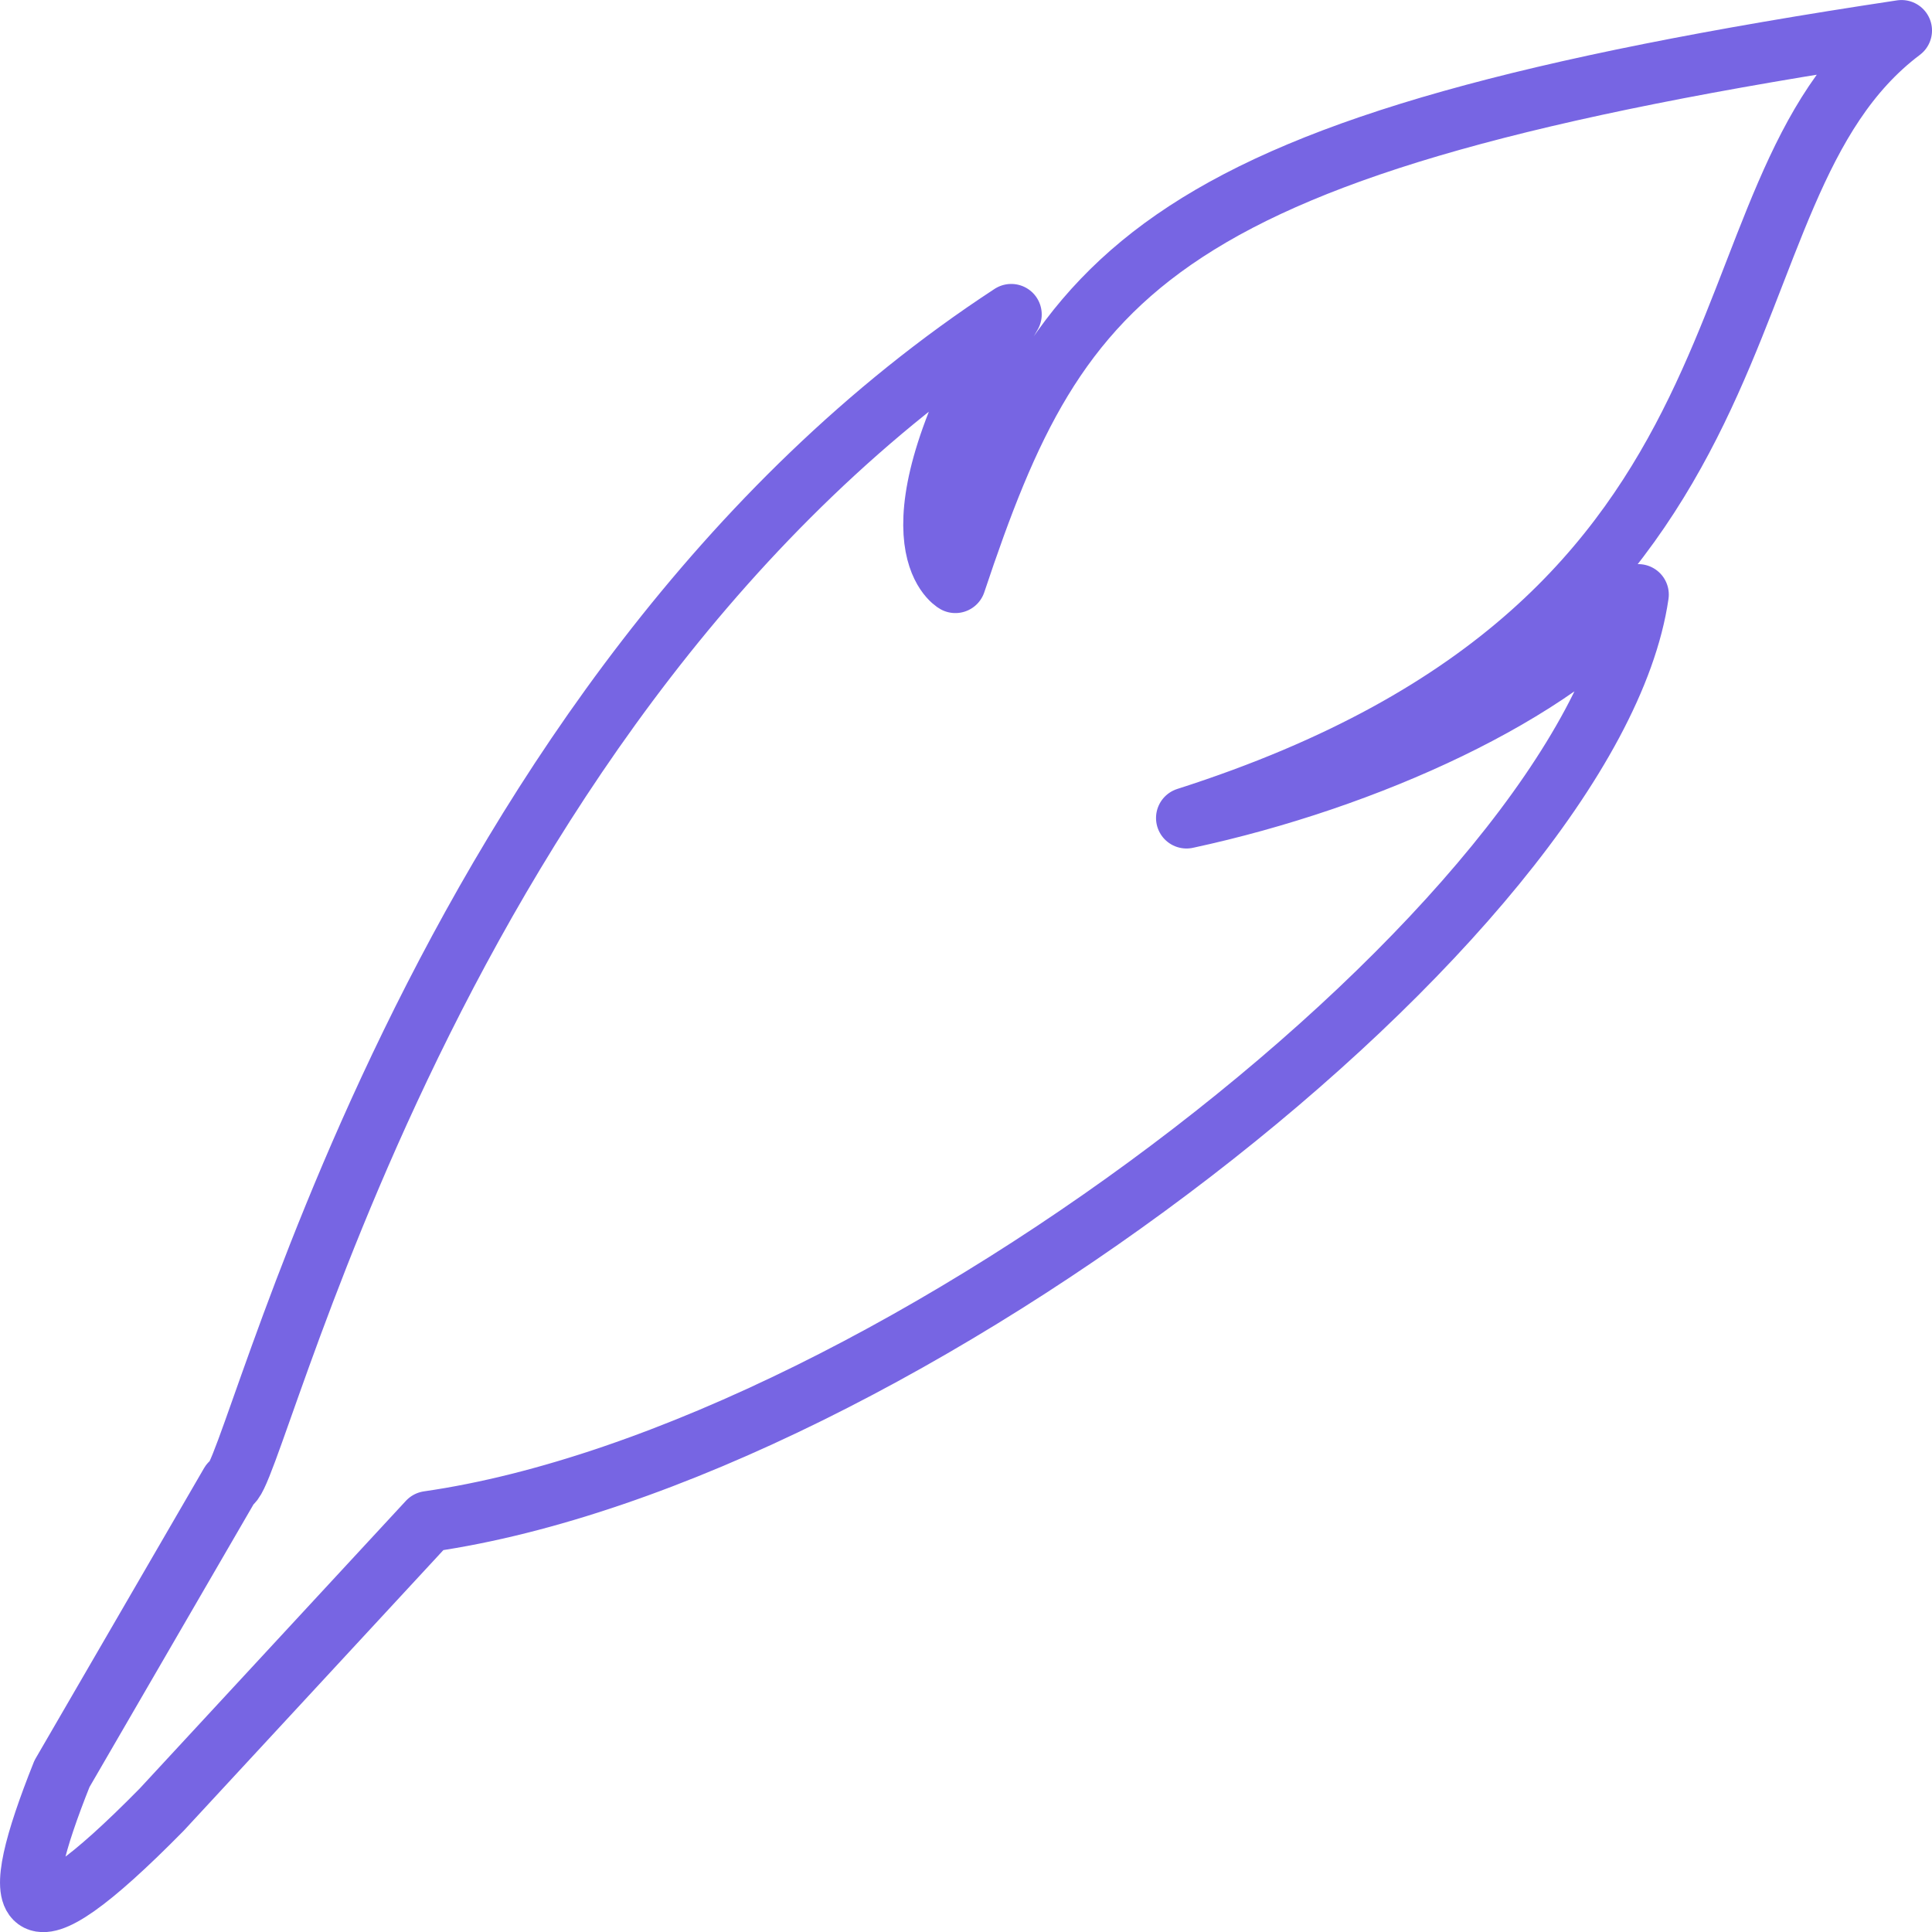
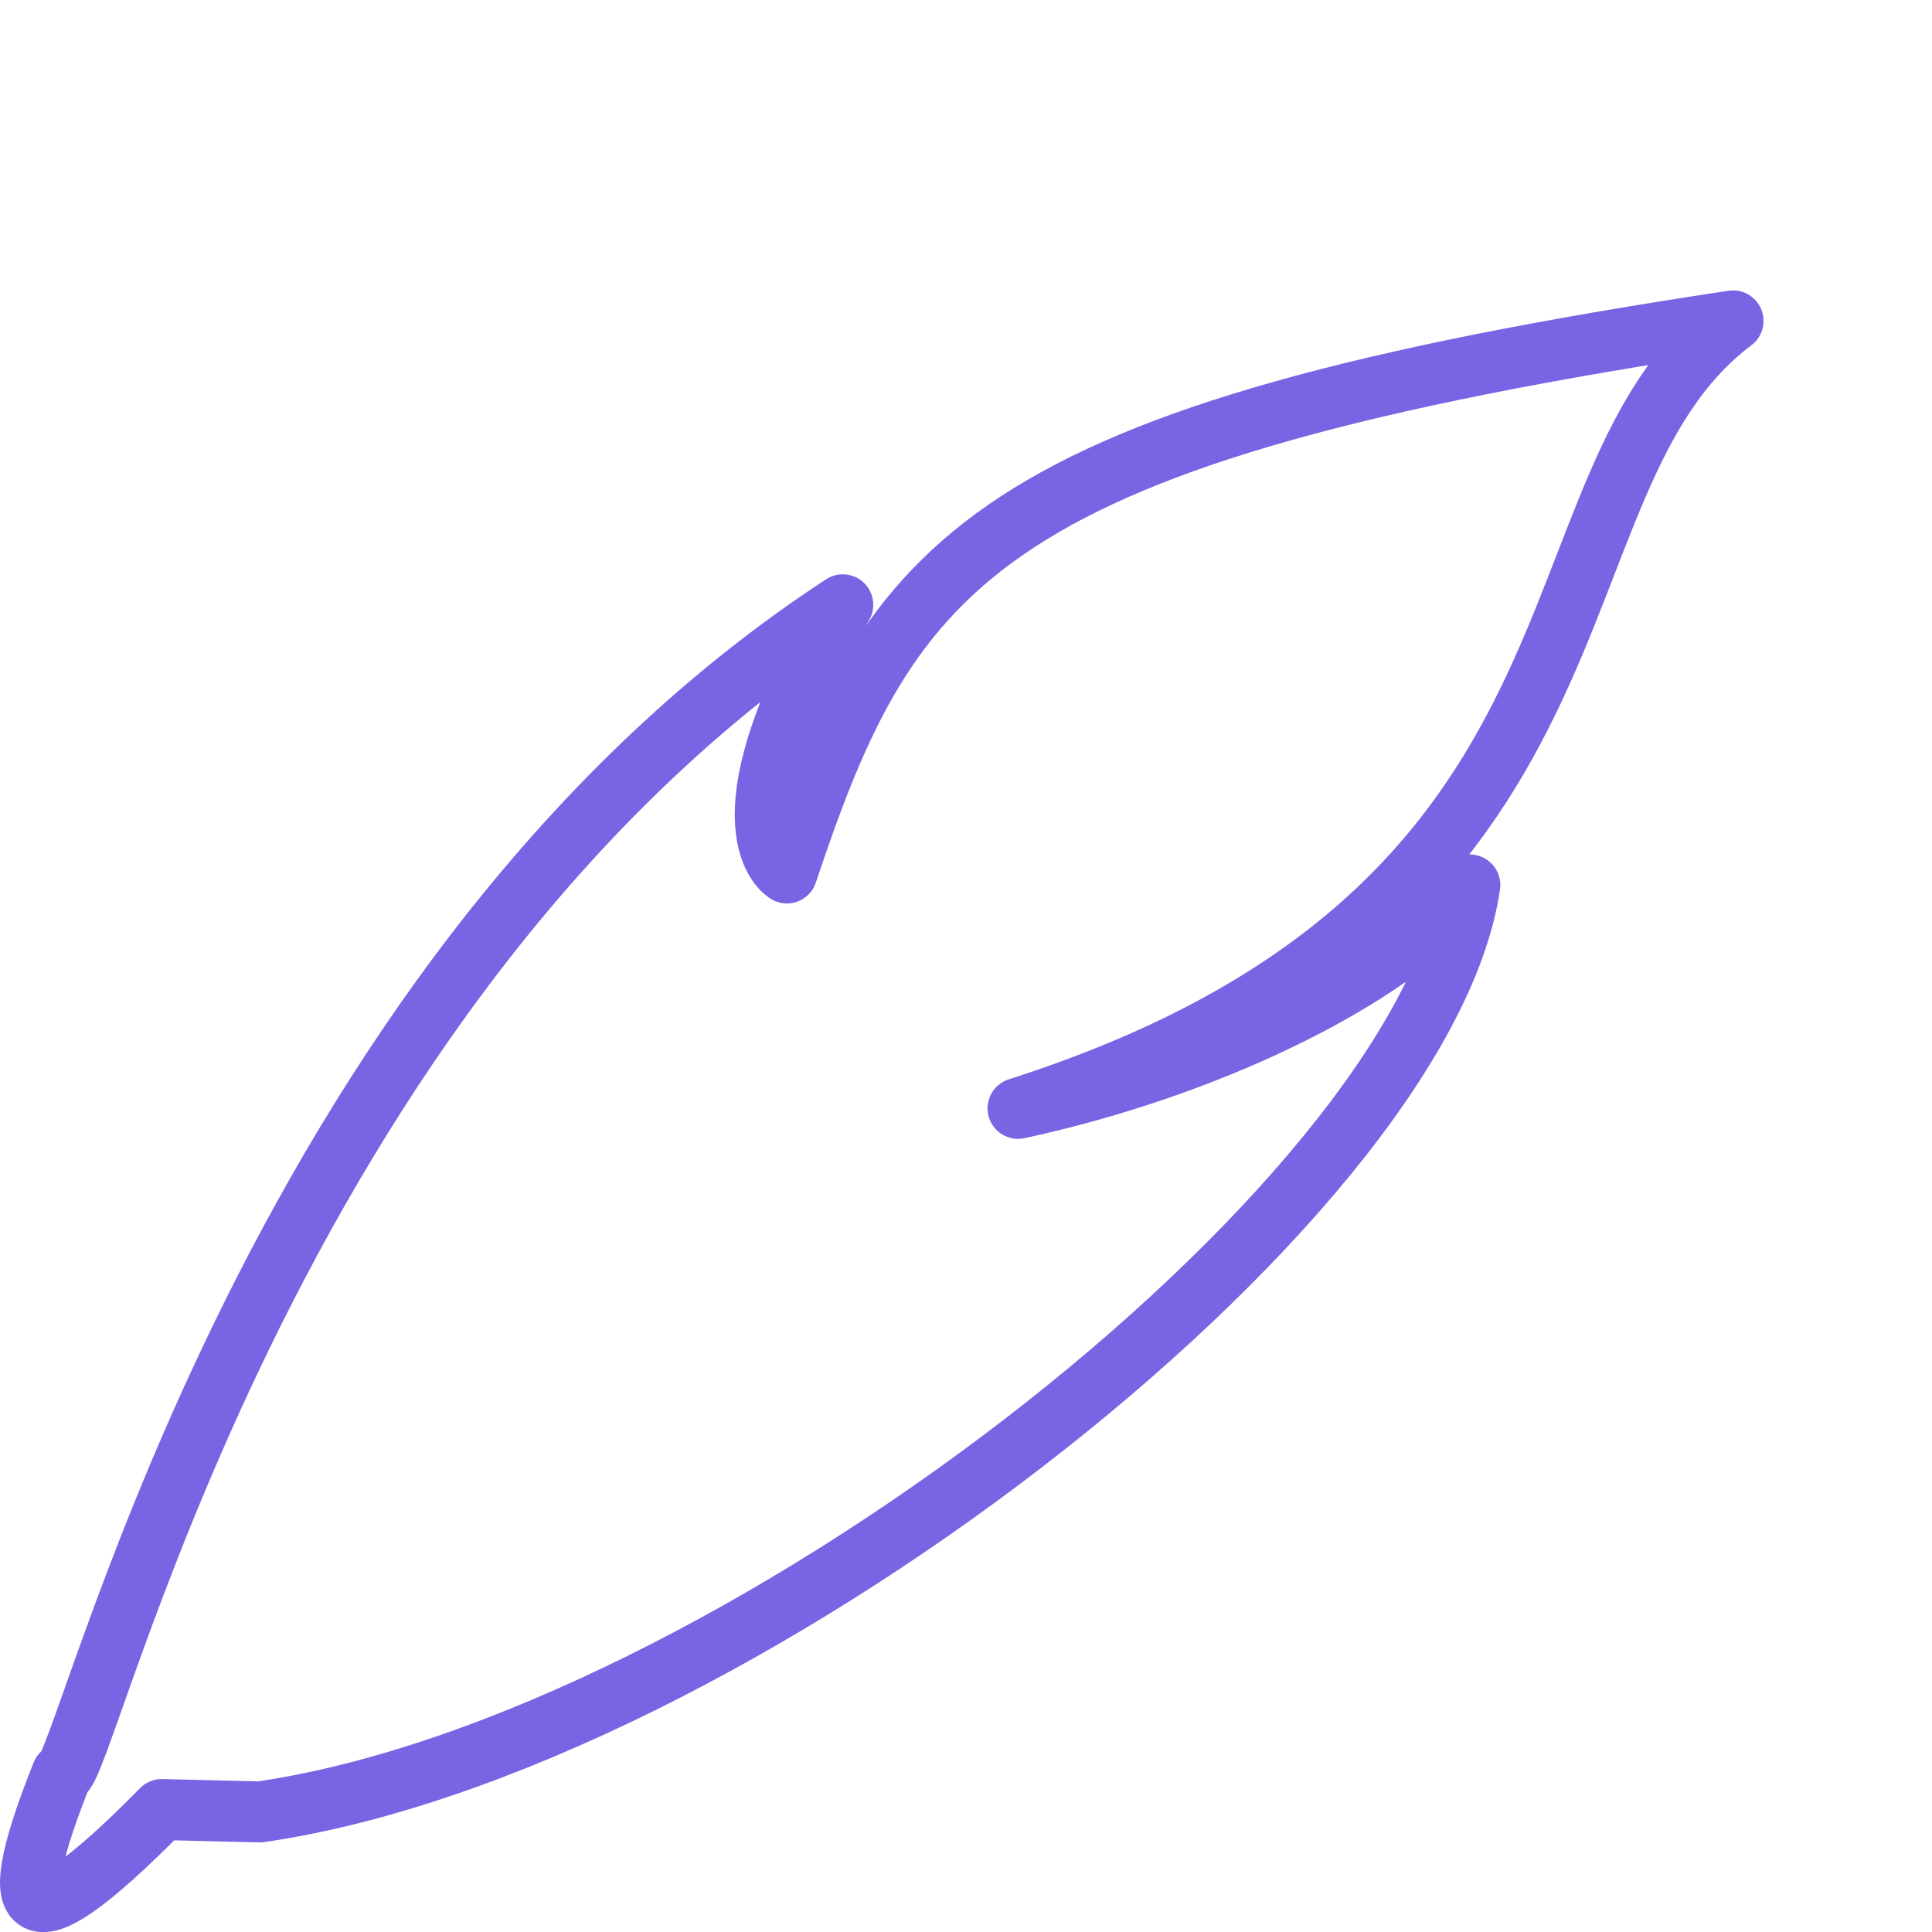
<svg xmlns="http://www.w3.org/2000/svg" width="512" height="512" viewBox="0 0 135.467 135.467">
-   <path d="M11.343 288.414c-10.23 10.396-10.905 7.277-6.998-2.508l11.813-20.36c1.615.406 13.892-55.261 54.748-81.966-9.222 15.79-3.918 18.803-3.918 18.803 7.338-21.969 13.653-30.769 66.342-38.71-15.163 11.415-6.453 41.255-50.135 55.217 12.684-2.733 25.823-8.737 31.68-15.665-3.255 22.405-51.891 60.247-84.846 64.995z" style="fill:none;fill-opacity:1;stroke:#7765e3;stroke-width:4.275;stroke-linecap:square;stroke-linejoin:round;stroke-miterlimit:4;stroke-dasharray:none;stroke-opacity:1;paint-order:normal" transform="translate(0 -161.533)" />
+   <path d="M11.343 288.414c-10.23 10.396-10.905 7.277-6.998-2.508c1.615.406 13.892-55.261 54.748-81.966-9.222 15.79-3.918 18.803-3.918 18.803 7.338-21.969 13.653-30.769 66.342-38.71-15.163 11.415-6.453 41.255-50.135 55.217 12.684-2.733 25.823-8.737 31.68-15.665-3.255 22.405-51.891 60.247-84.846 64.995z" style="fill:none;fill-opacity:1;stroke:#7765e3;stroke-width:4.275;stroke-linecap:square;stroke-linejoin:round;stroke-miterlimit:4;stroke-dasharray:none;stroke-opacity:1;paint-order:normal" transform="translate(0 -161.533)" />
</svg>